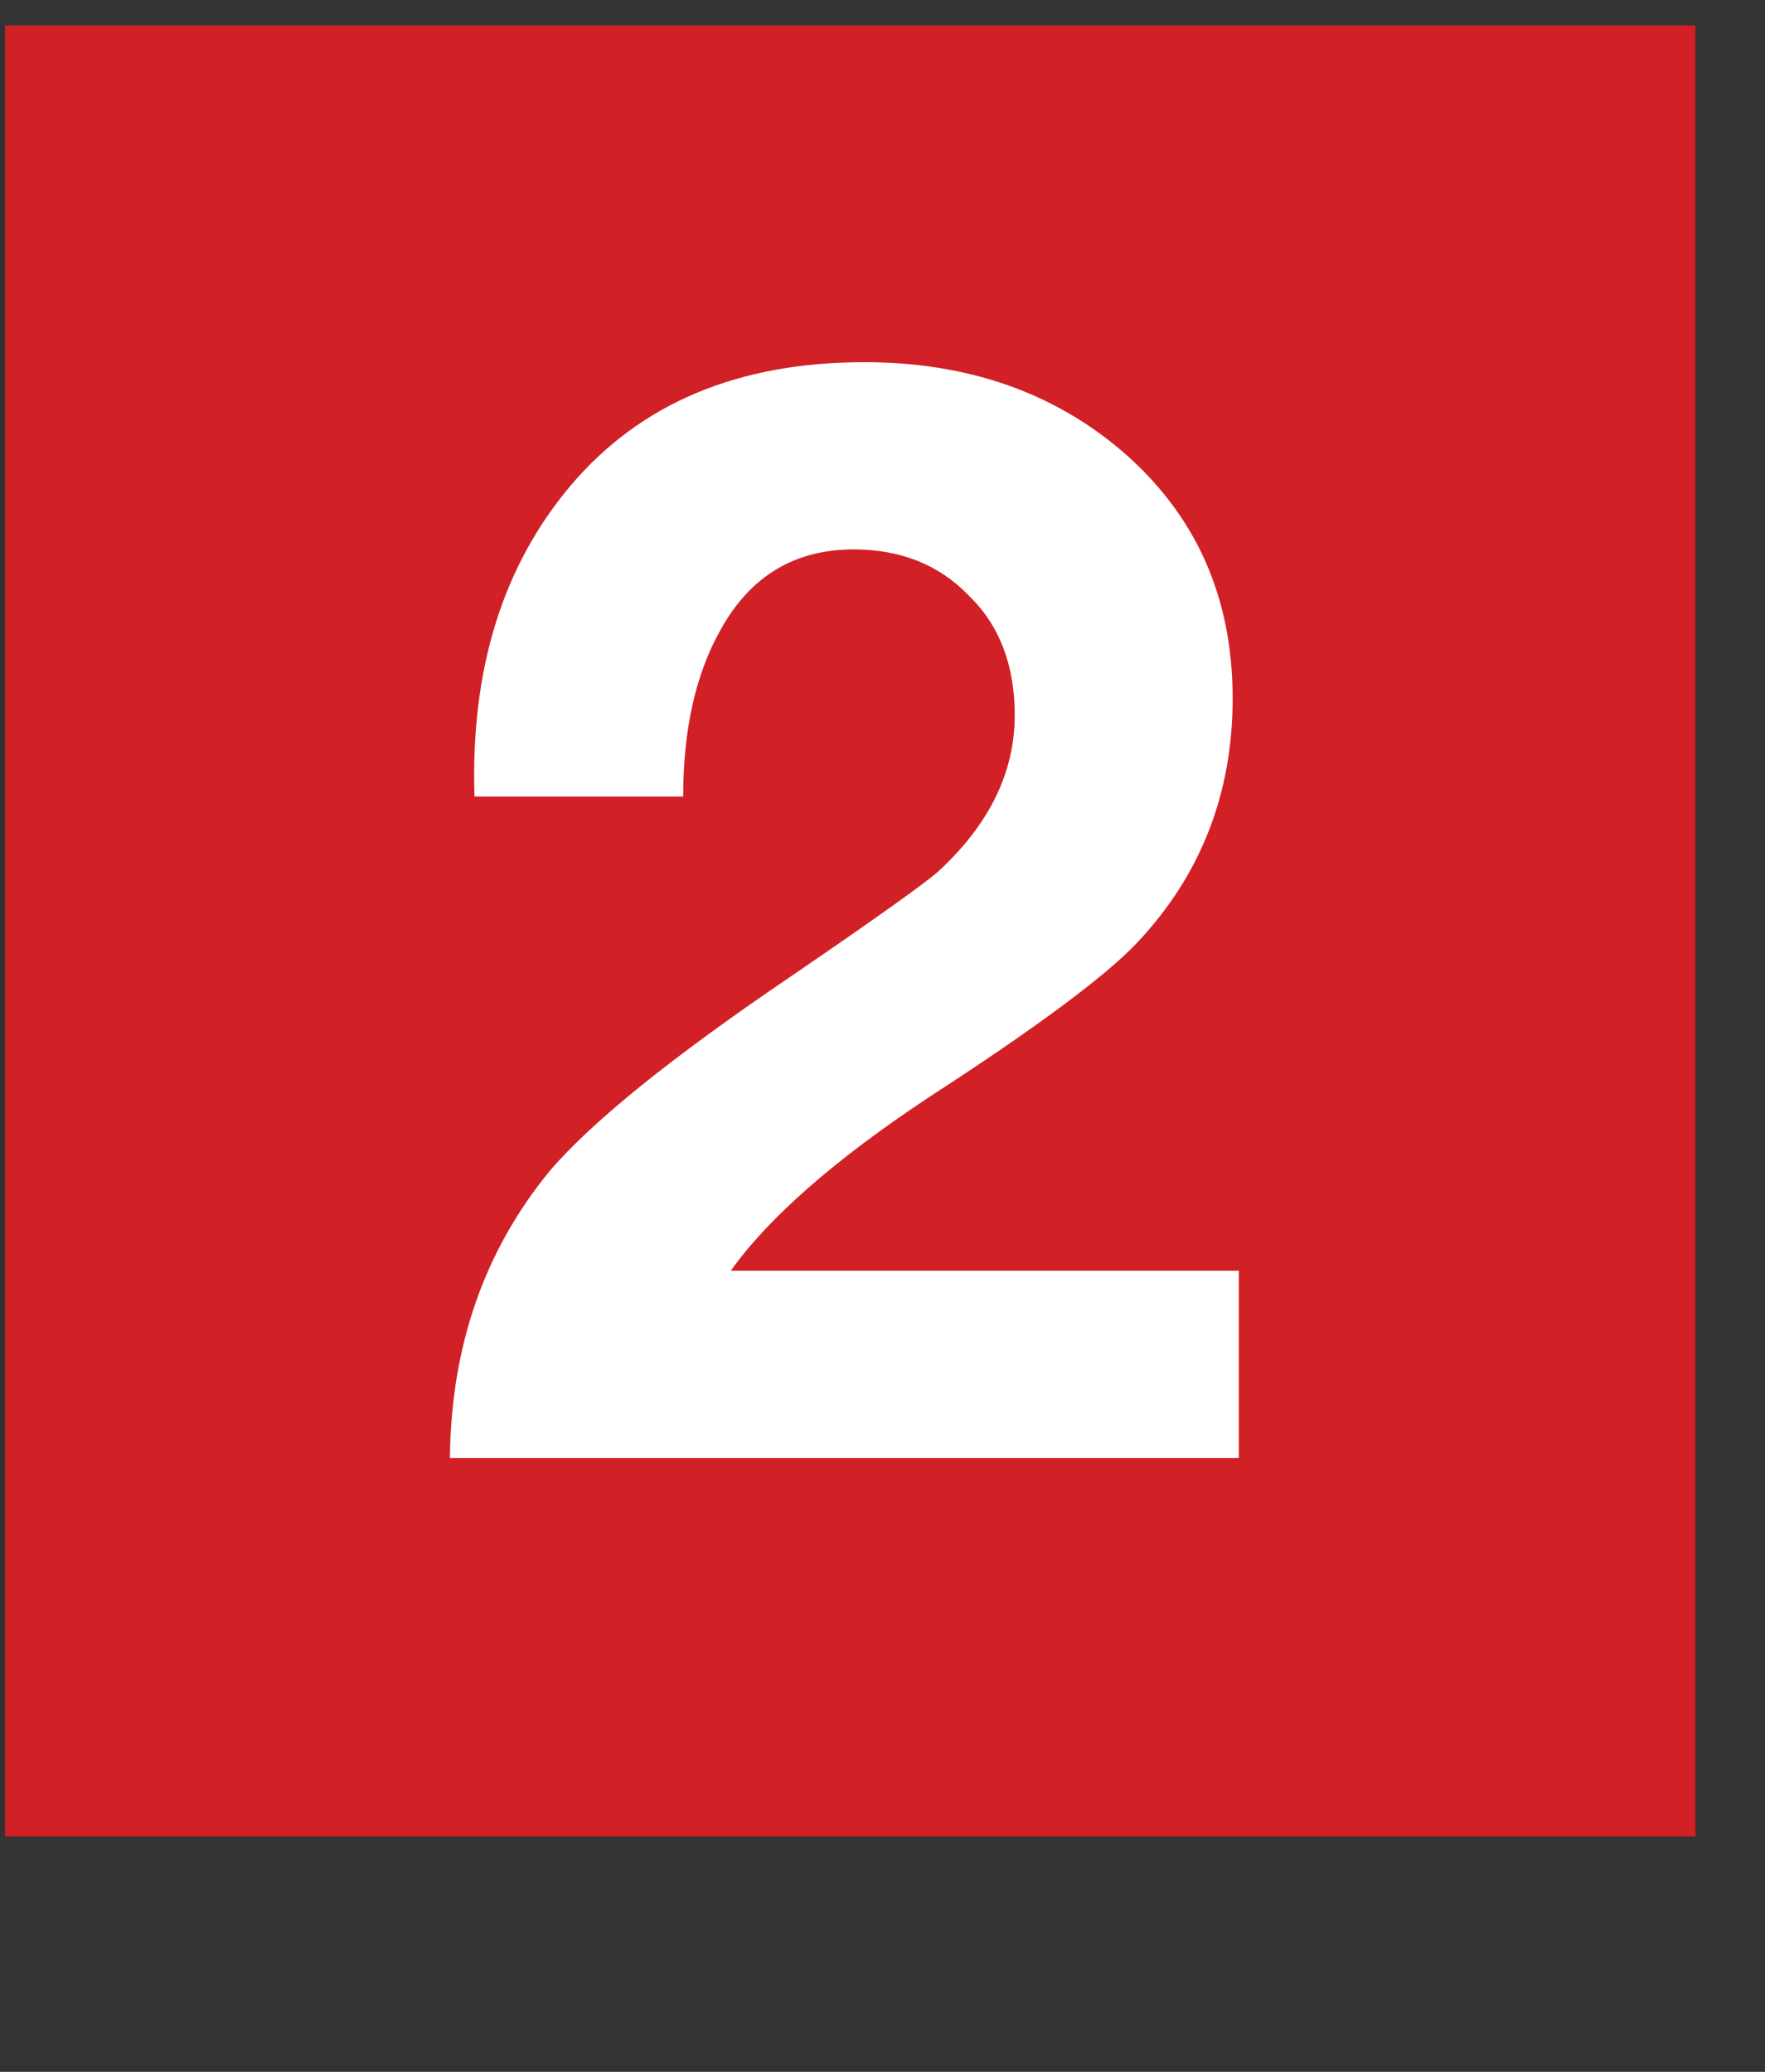
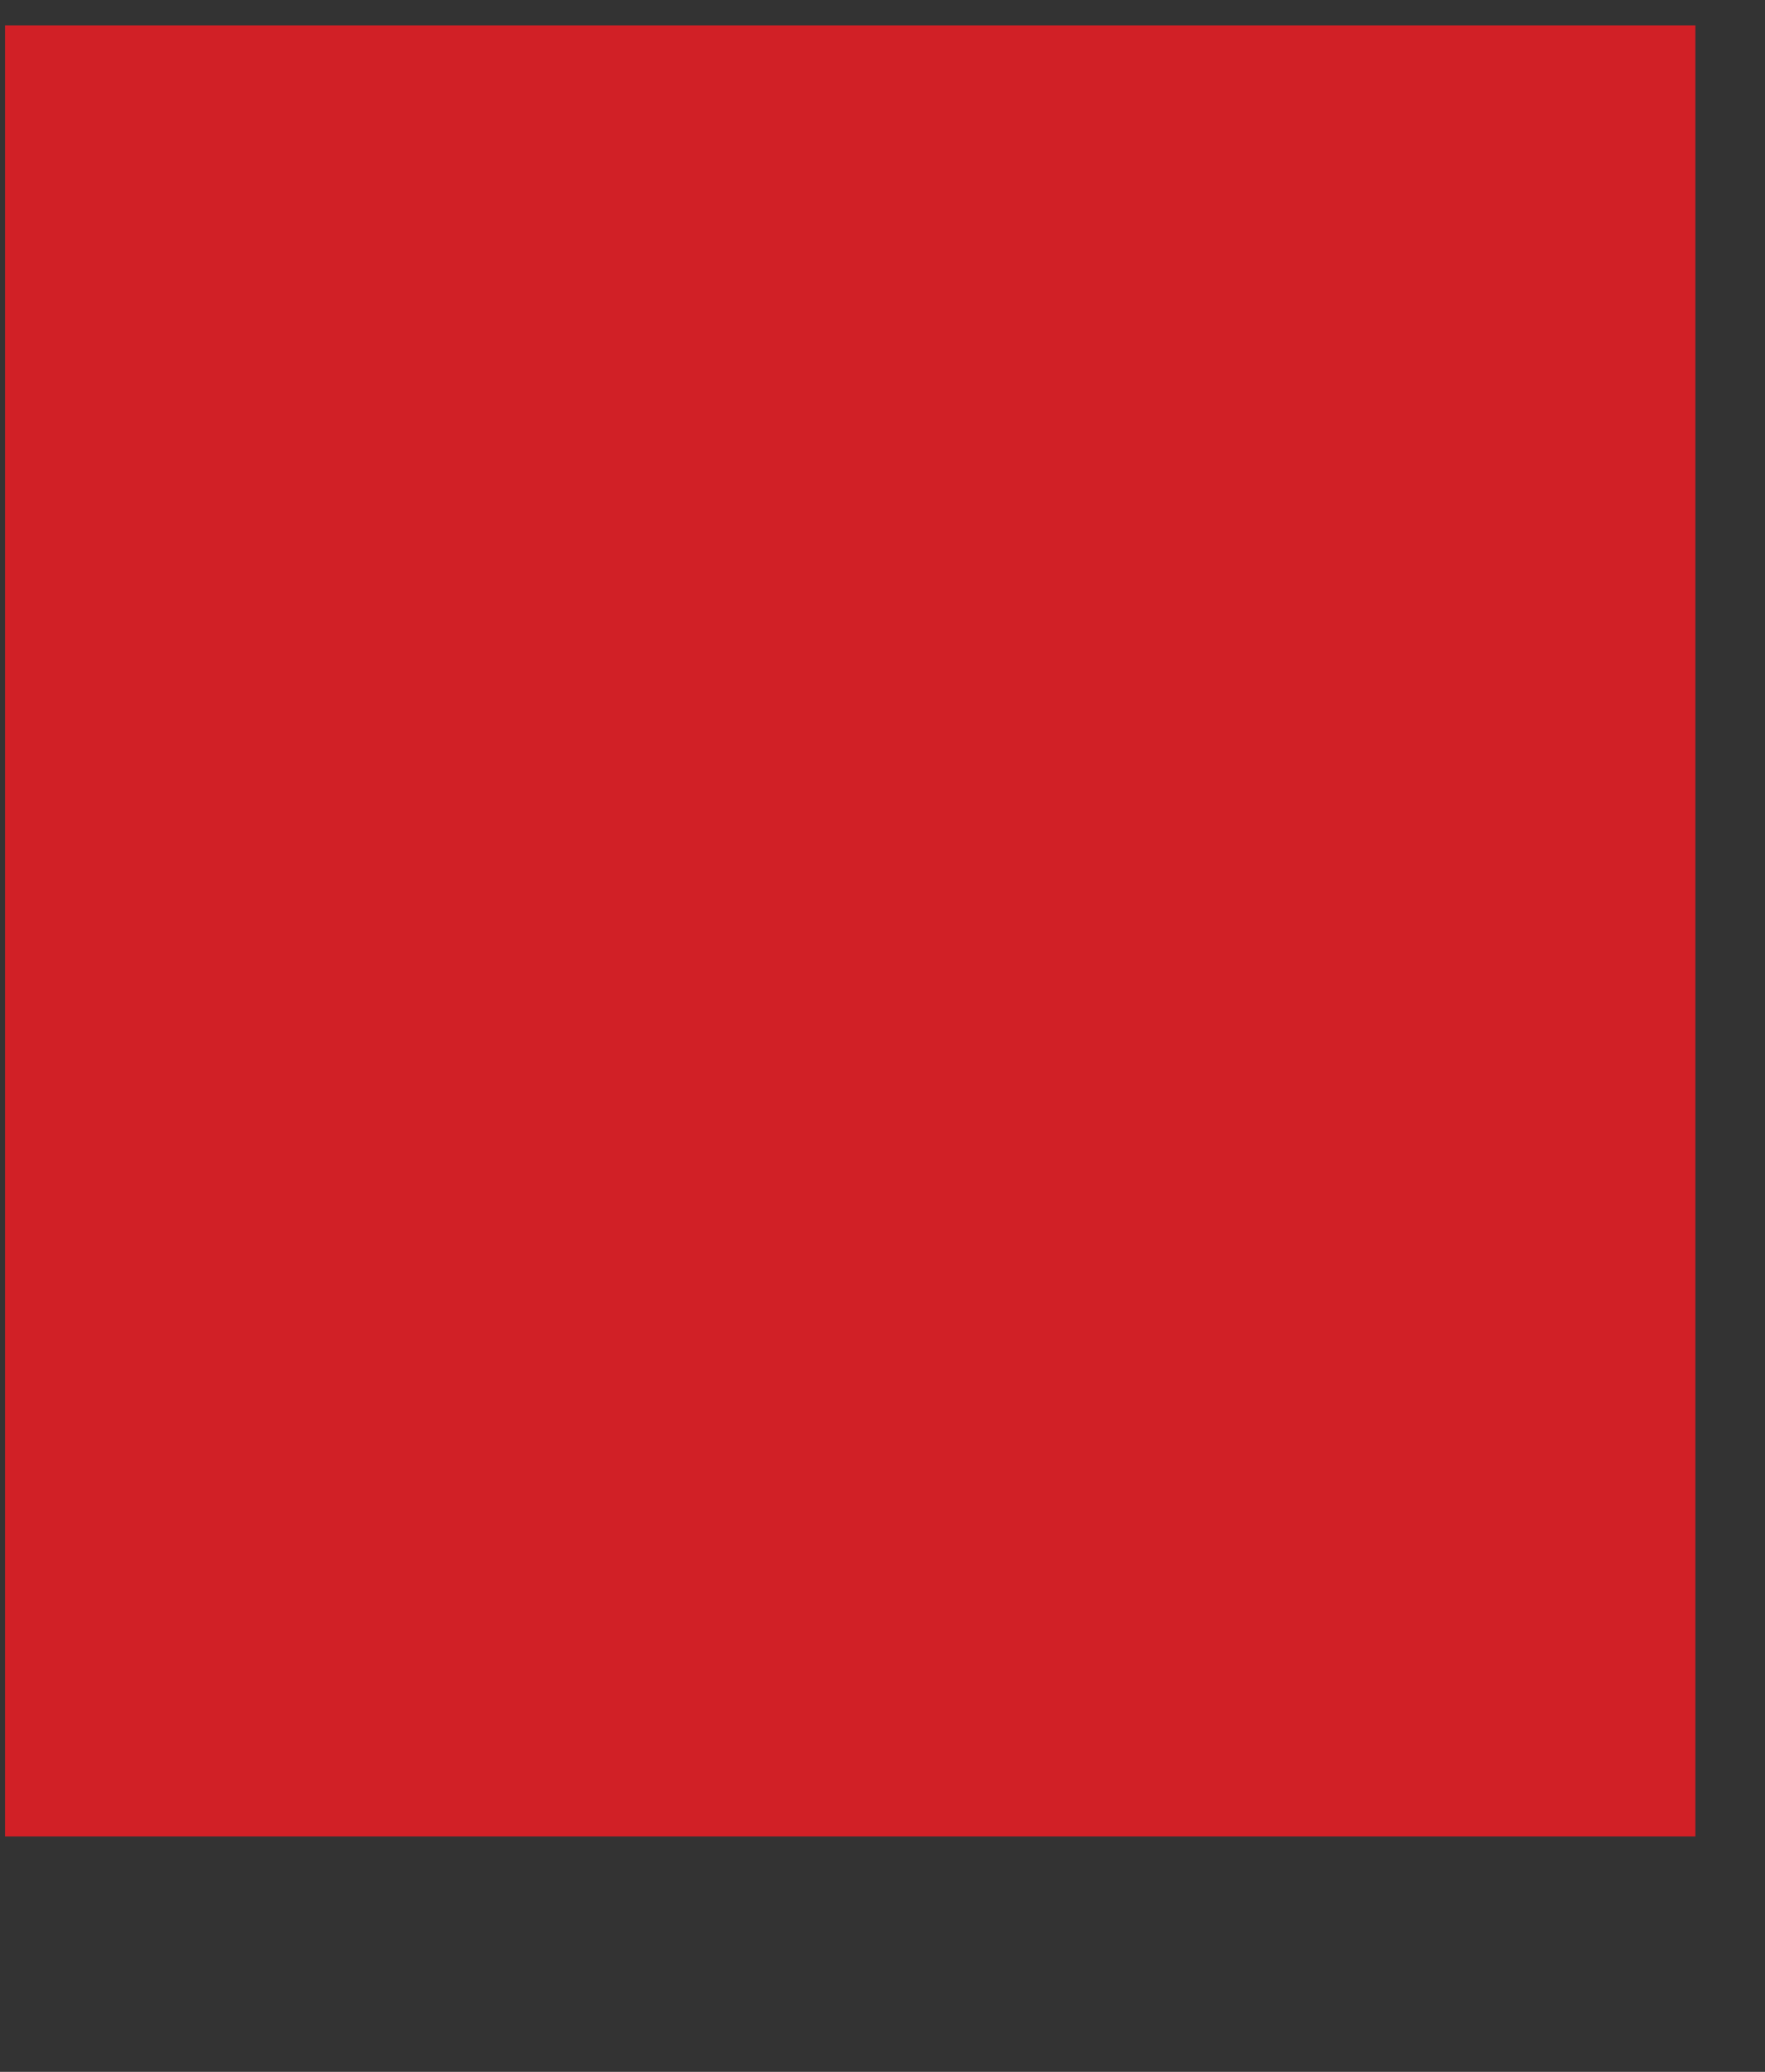
<svg xmlns="http://www.w3.org/2000/svg" width="23" height="27" viewBox="0 0 23 27" fill="none">
  <rect x="0" y="0" width="23" height="27" fill="#333333" stroke="none" />
  <rect x="0.066" y="0.33" width="22.027" height="23.602" fill="#D12026" />
-   <path d="M8.903 10.38H6.183C6.13 8.727 6.55 7.373 7.443 6.32C8.35 5.253 9.623 4.72 11.263 4.72C12.597 4.72 13.717 5.107 14.623 5.88C15.583 6.707 16.063 7.78 16.063 9.1C16.063 10.34 15.65 11.4 14.823 12.28C14.41 12.72 13.503 13.393 12.103 14.3C10.877 15.113 10.017 15.867 9.523 16.56H16.143V19H5.863C5.877 17.547 6.31 16.3 7.163 15.26C7.71 14.62 8.75 13.78 10.283 12.74C11.377 11.993 12.023 11.533 12.223 11.36C12.89 10.747 13.223 10.067 13.223 9.32C13.223 8.667 13.023 8.147 12.623 7.76C12.237 7.36 11.737 7.16 11.123 7.16C10.35 7.16 9.77 7.513 9.383 8.22C9.063 8.793 8.903 9.513 8.903 10.38Z" fill="white" />
</svg>